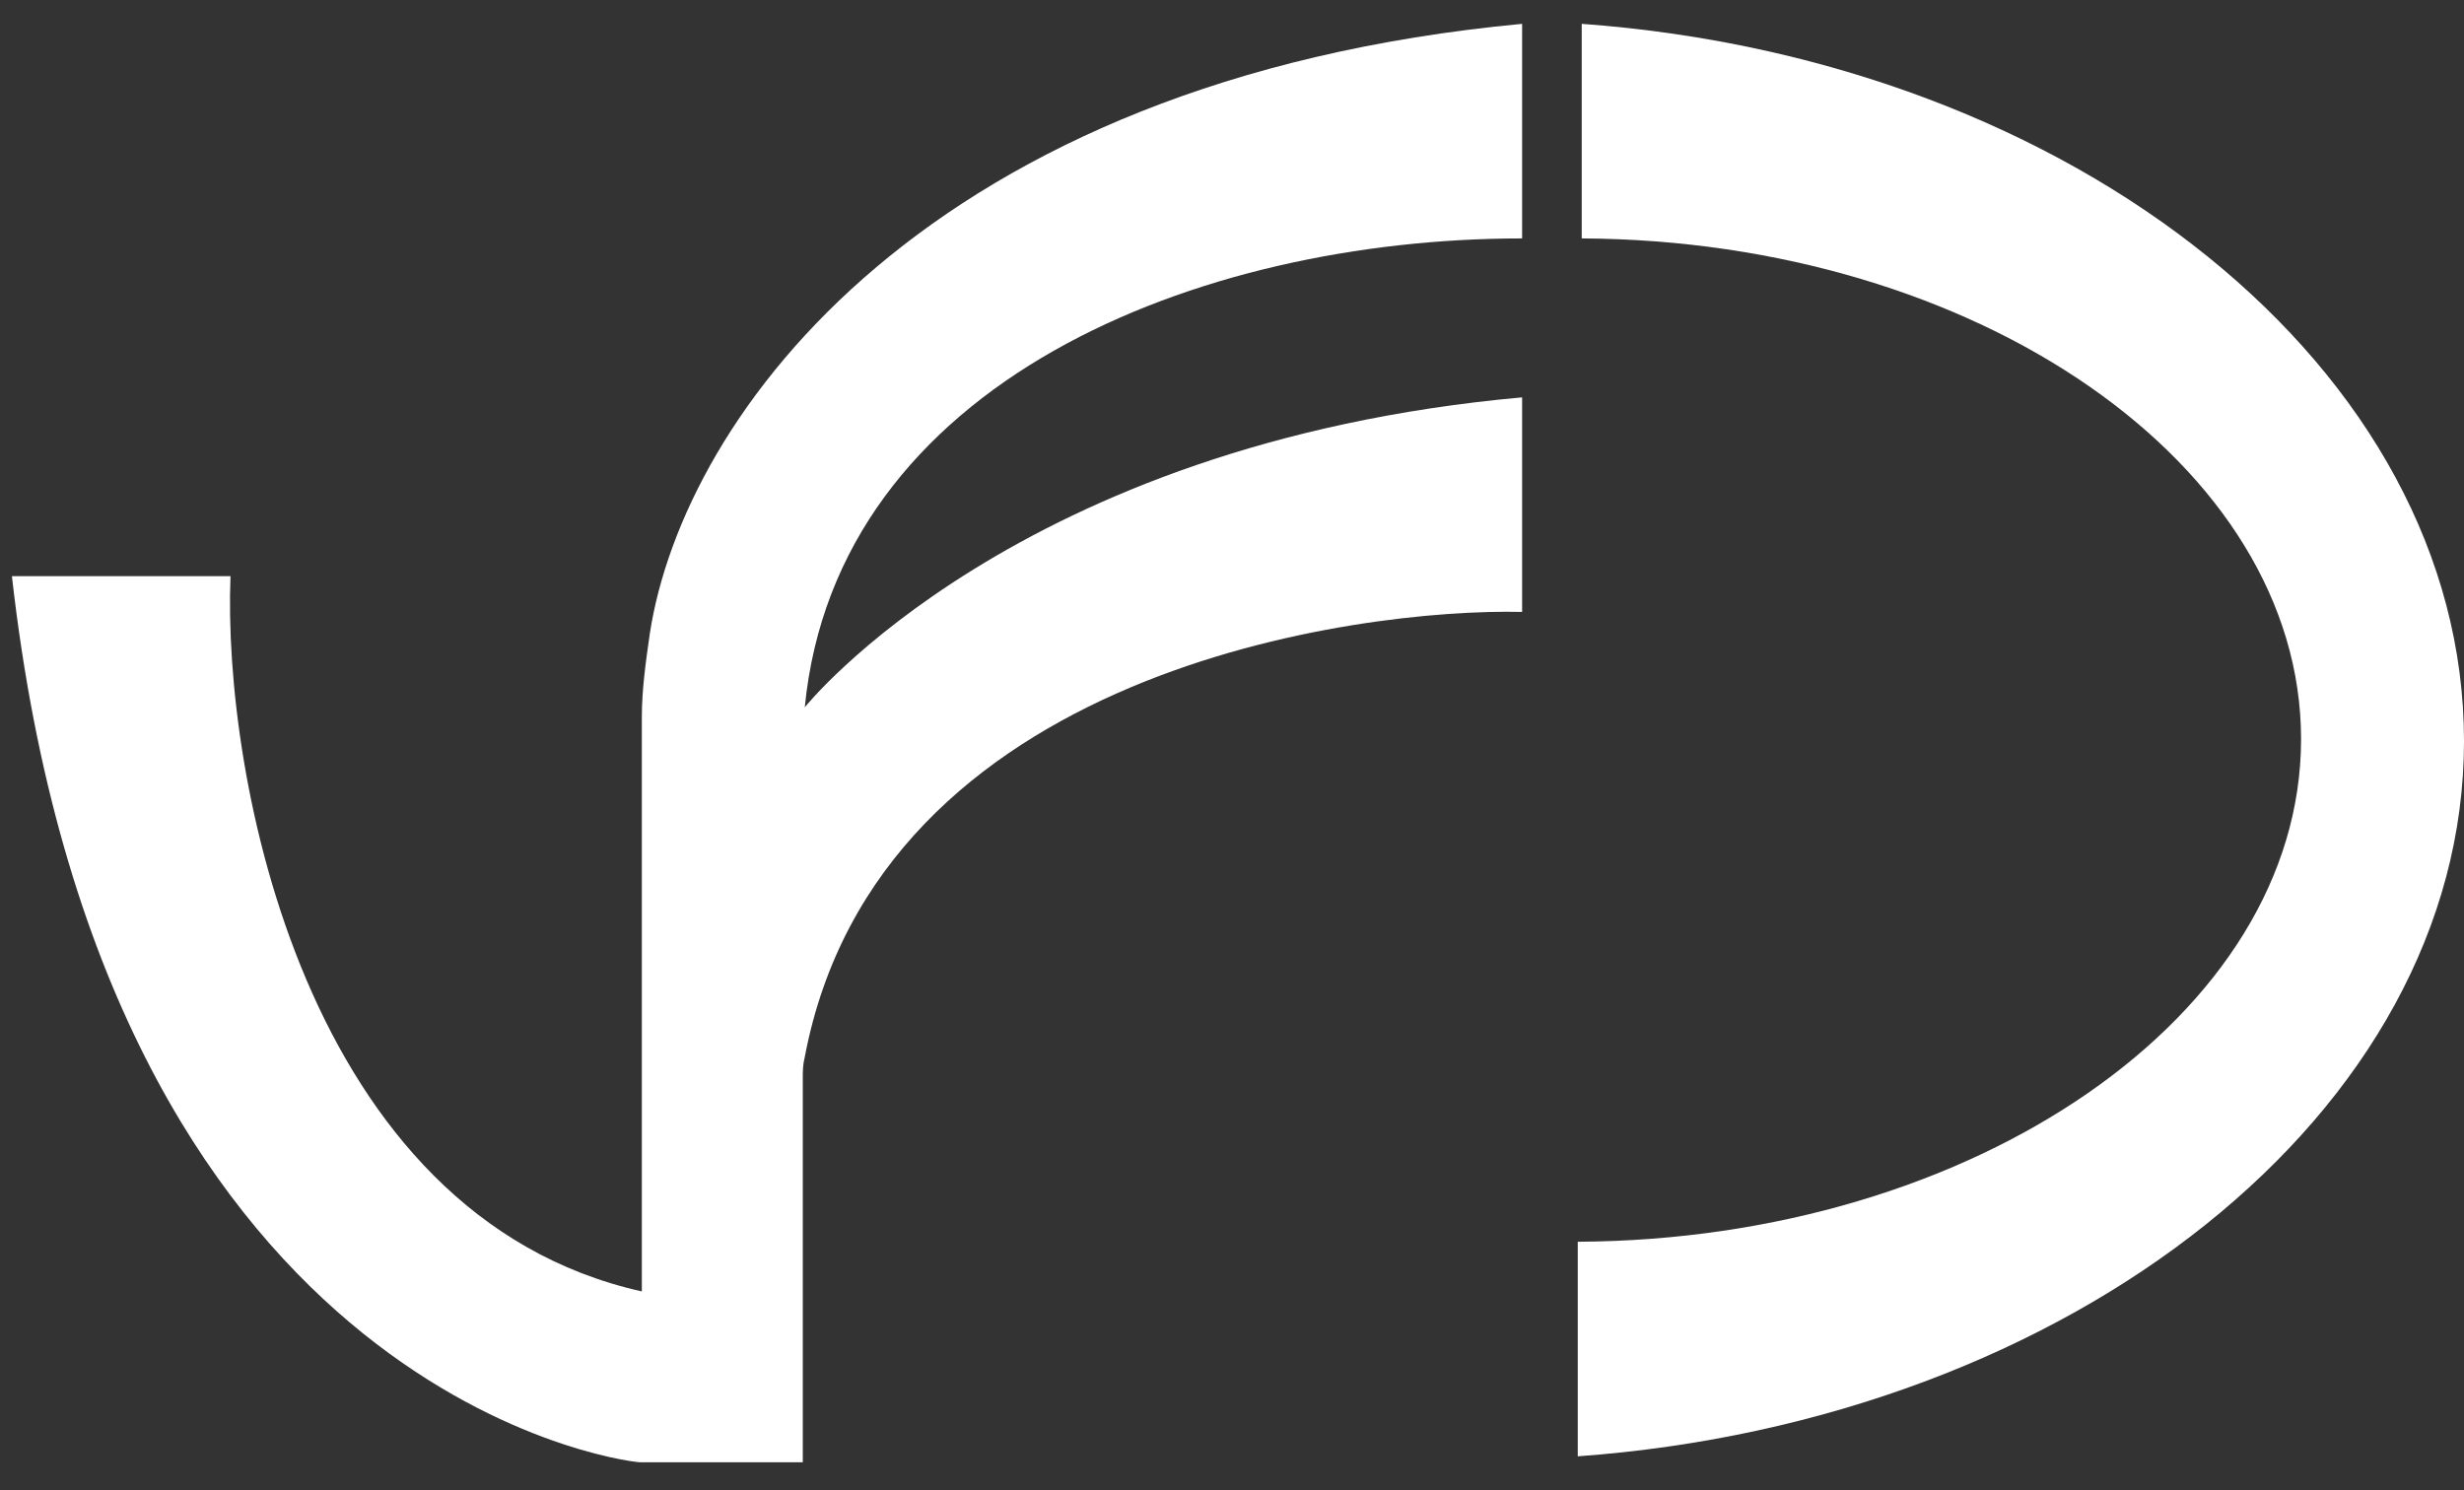
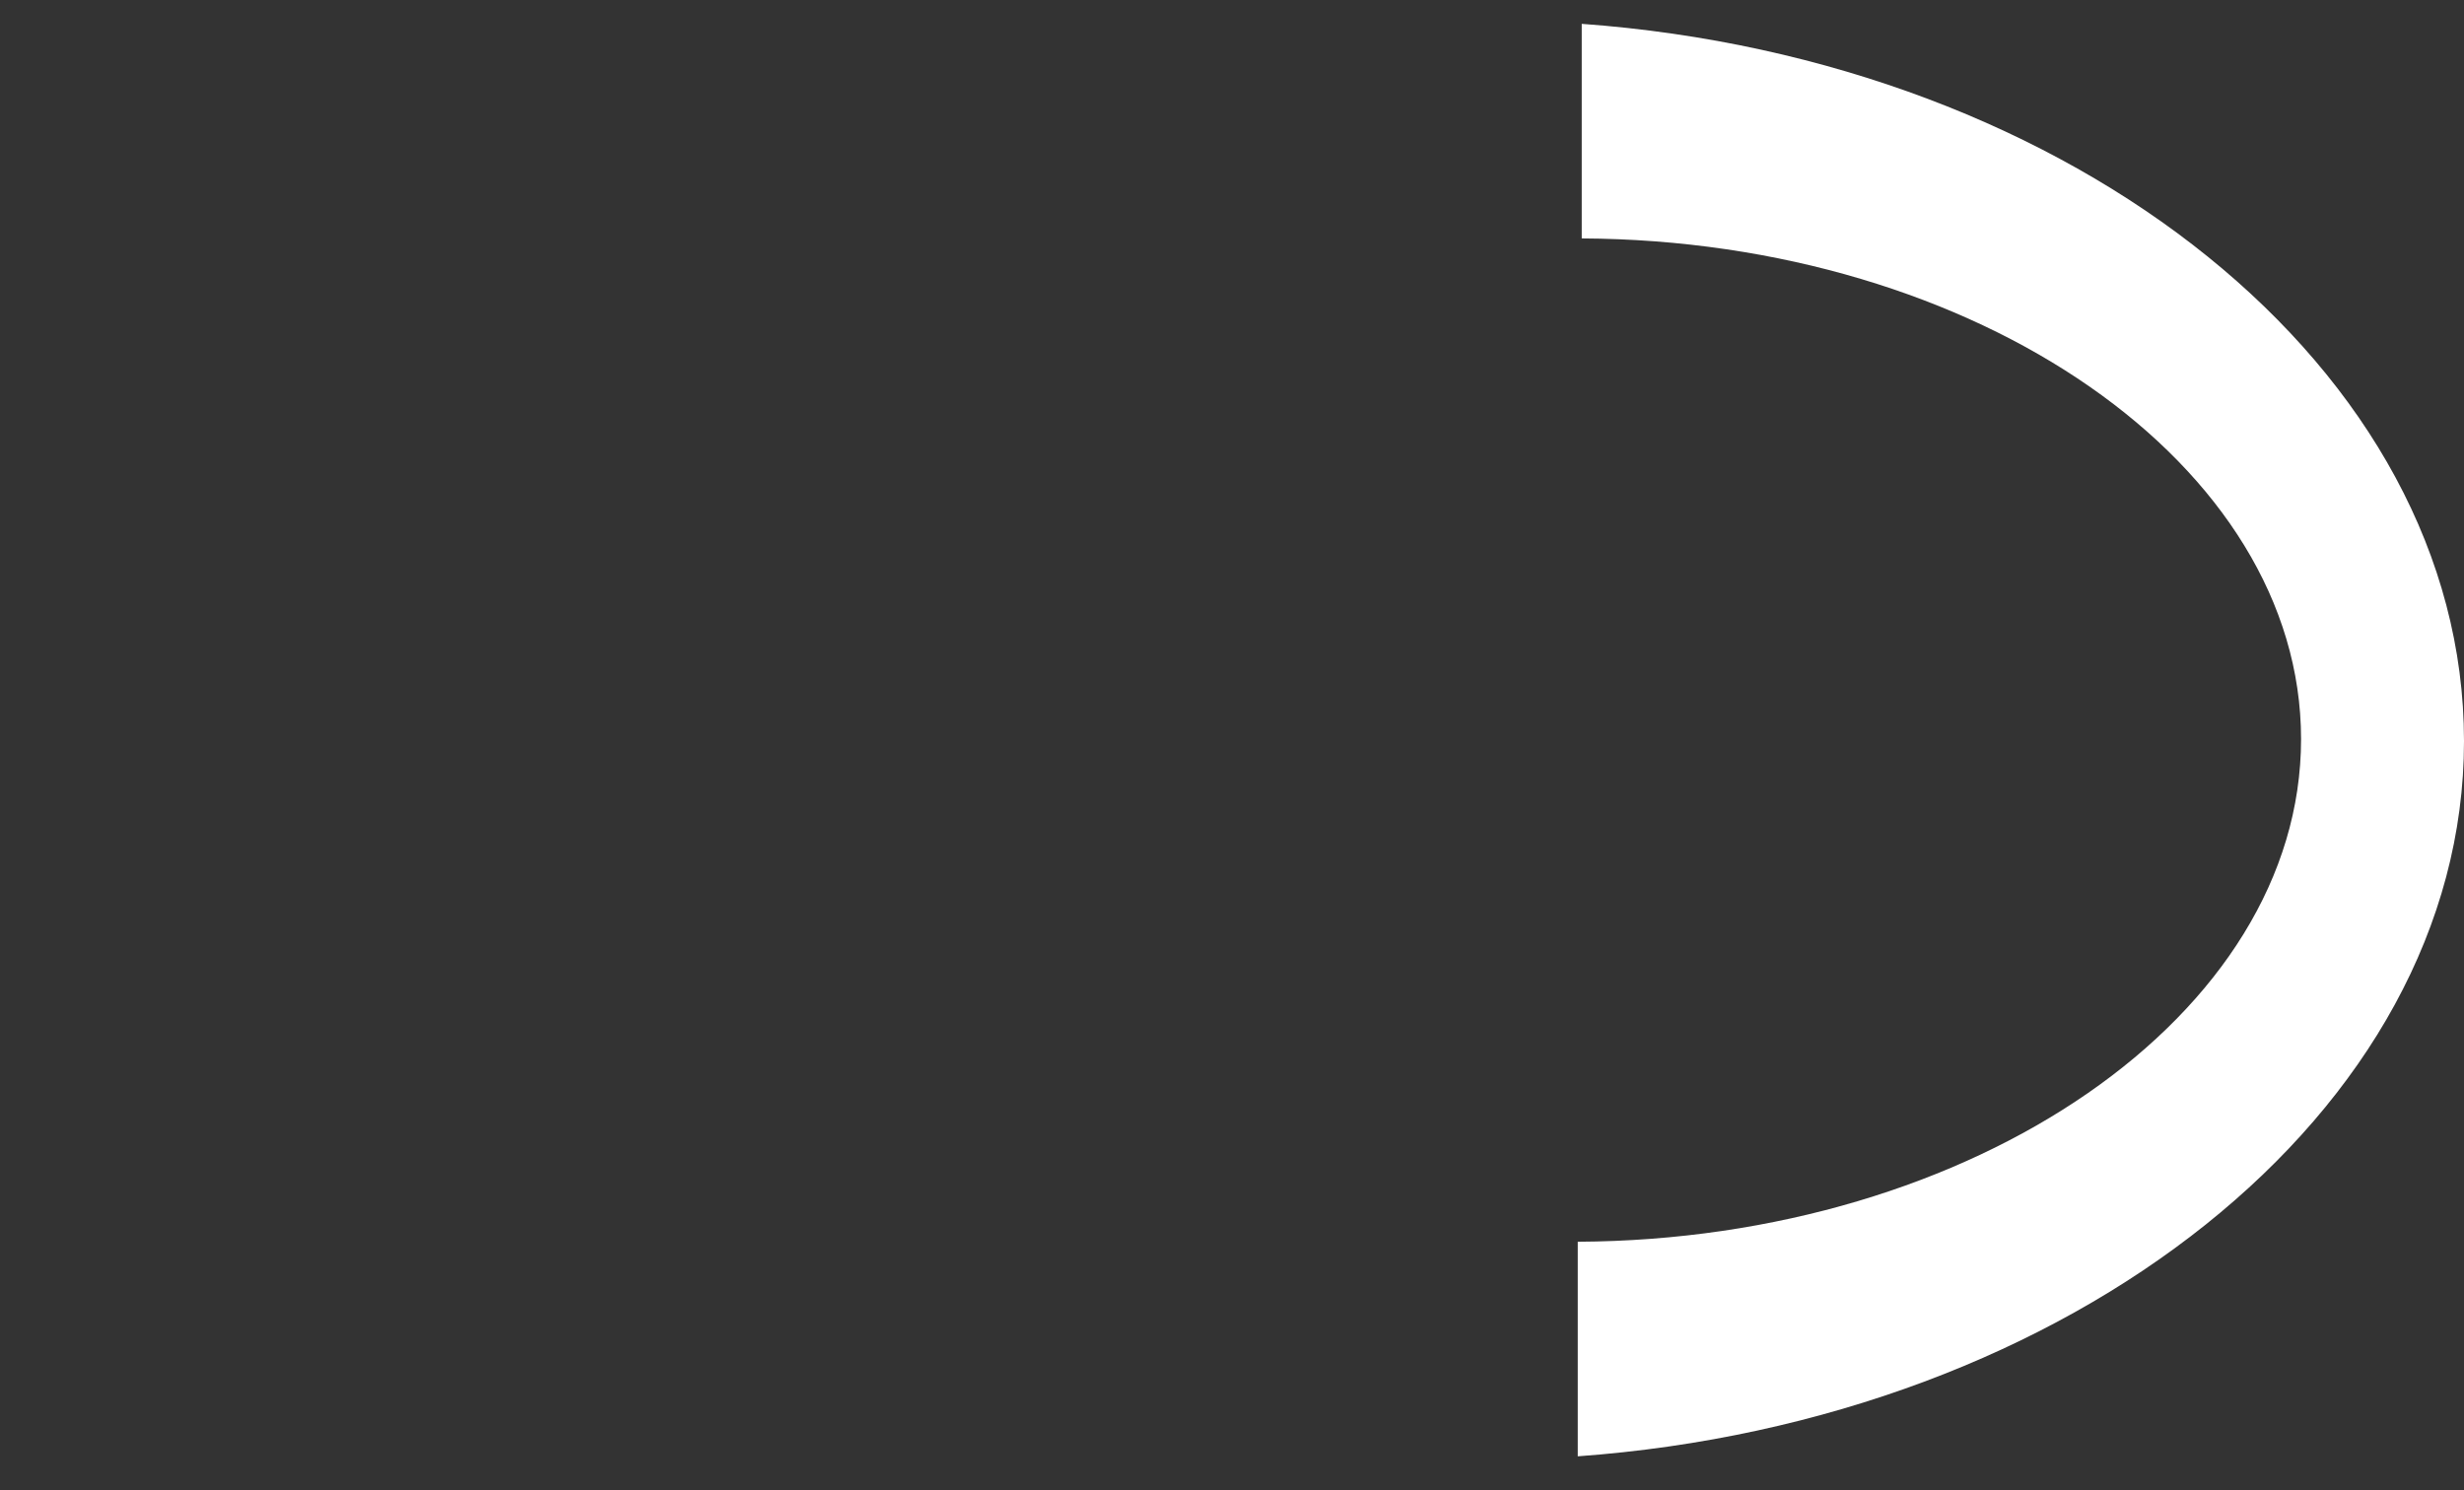
<svg xmlns="http://www.w3.org/2000/svg" version="1.1" id="Ebene_1" x="0px" y="0px" viewBox="0 0 124 75" style="enable-background:new 0 0 124 75;" xml:space="preserve">
  <rect x="0" y="0" width="124" height="75" fill="#333333" stroke="none" />
  <style type="text/css">
	.st0{fill:#FFFFFF;}
</style>
  <g>
-     <path class="st0" d="M0.6,29c0,0,11,0,11,0C11.2,39,15.3,61.2,32.3,65c0,0,0-22.4,0-28.9c0-1.4,0.2-2.8,0.4-4.2   C34.4,20.8,46.8,4,76.6,1.2c0,0,0,10.8,0,10.8c-16.3,0-34.5,7.2-36.1,23.6c0,0,10.6-13.3,36.1-15.6v10.8   c-8.2-0.2-32.4,2.9-36.1,22.4c-0.1,0.4-0.1,0.7-0.1,1.1c0,3.2,0,19.3,0,19.3h-8.1c0,0-0.1,0-0.1,0C30.8,73.5,5.2,69.8,0.6,29" />
    <path class="st0" d="M79.6,1.2V12c19.9,0.1,36.2,11.4,36.2,25.2c0,13.9-16.5,25.2-36.4,25.3v10.8c24.8-1.8,44.6-17.3,44.6-36   S104.4,3,79.6,1.2" />
  </g>
</svg>